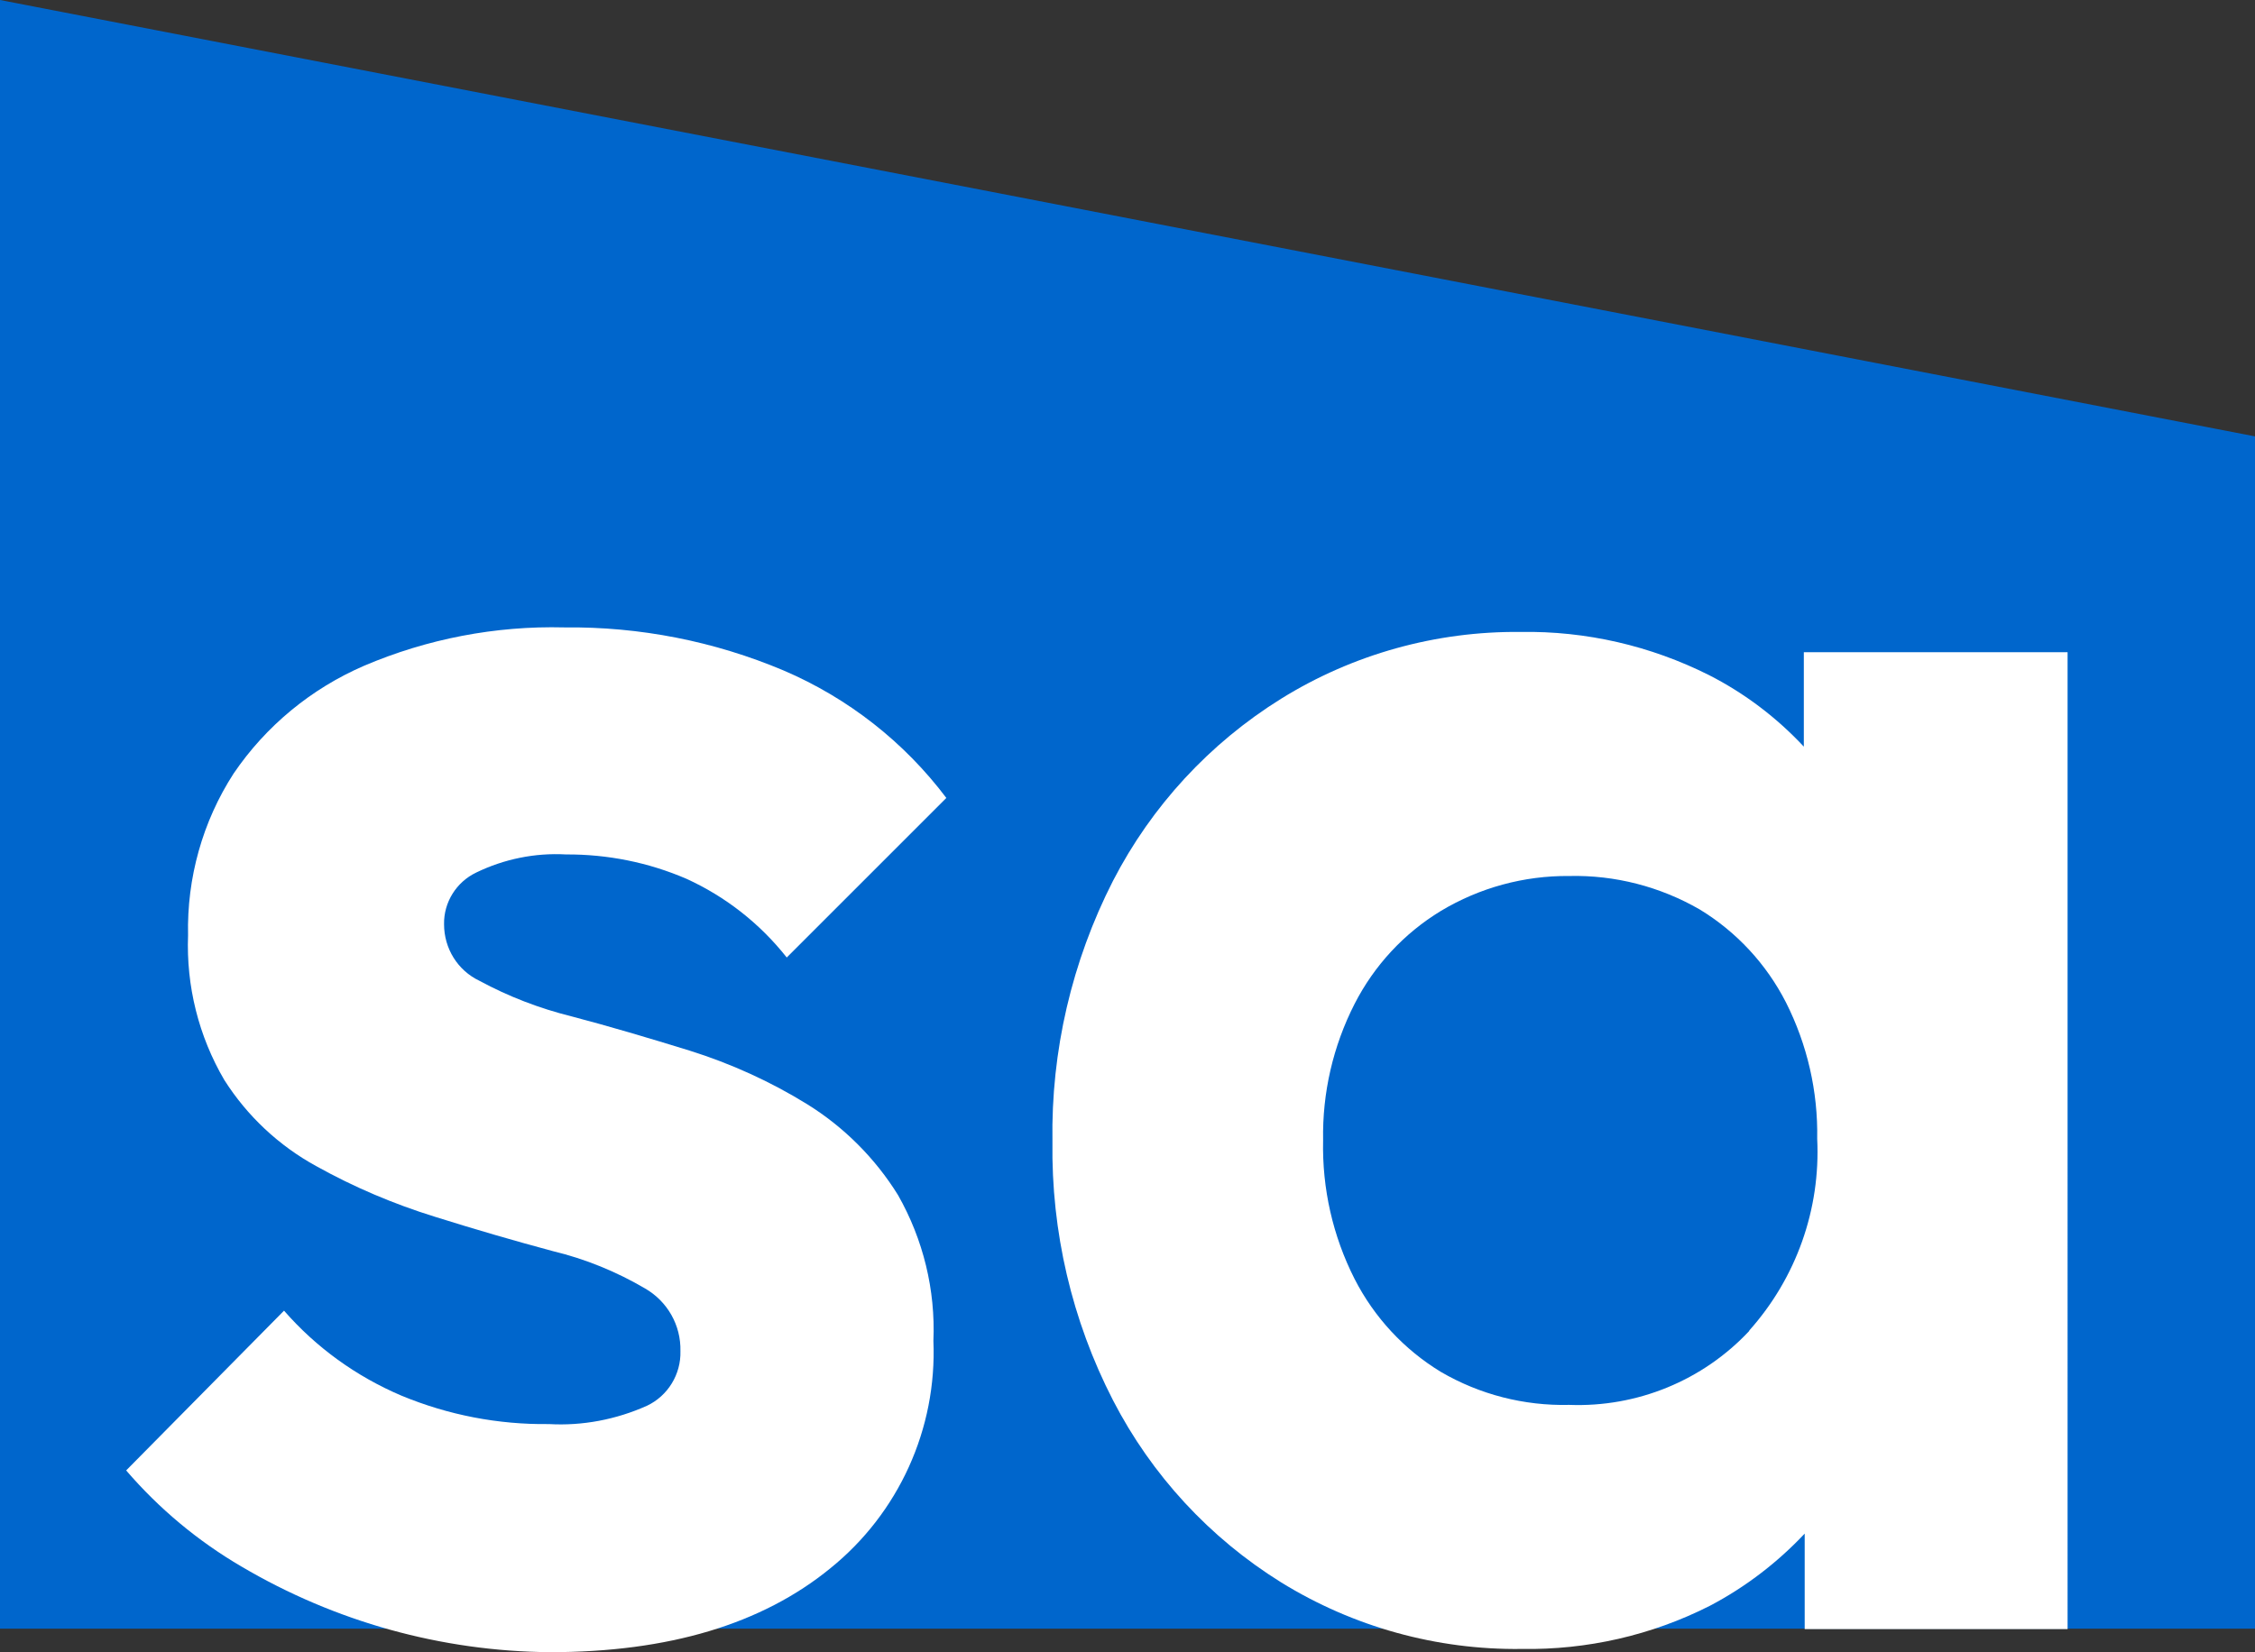
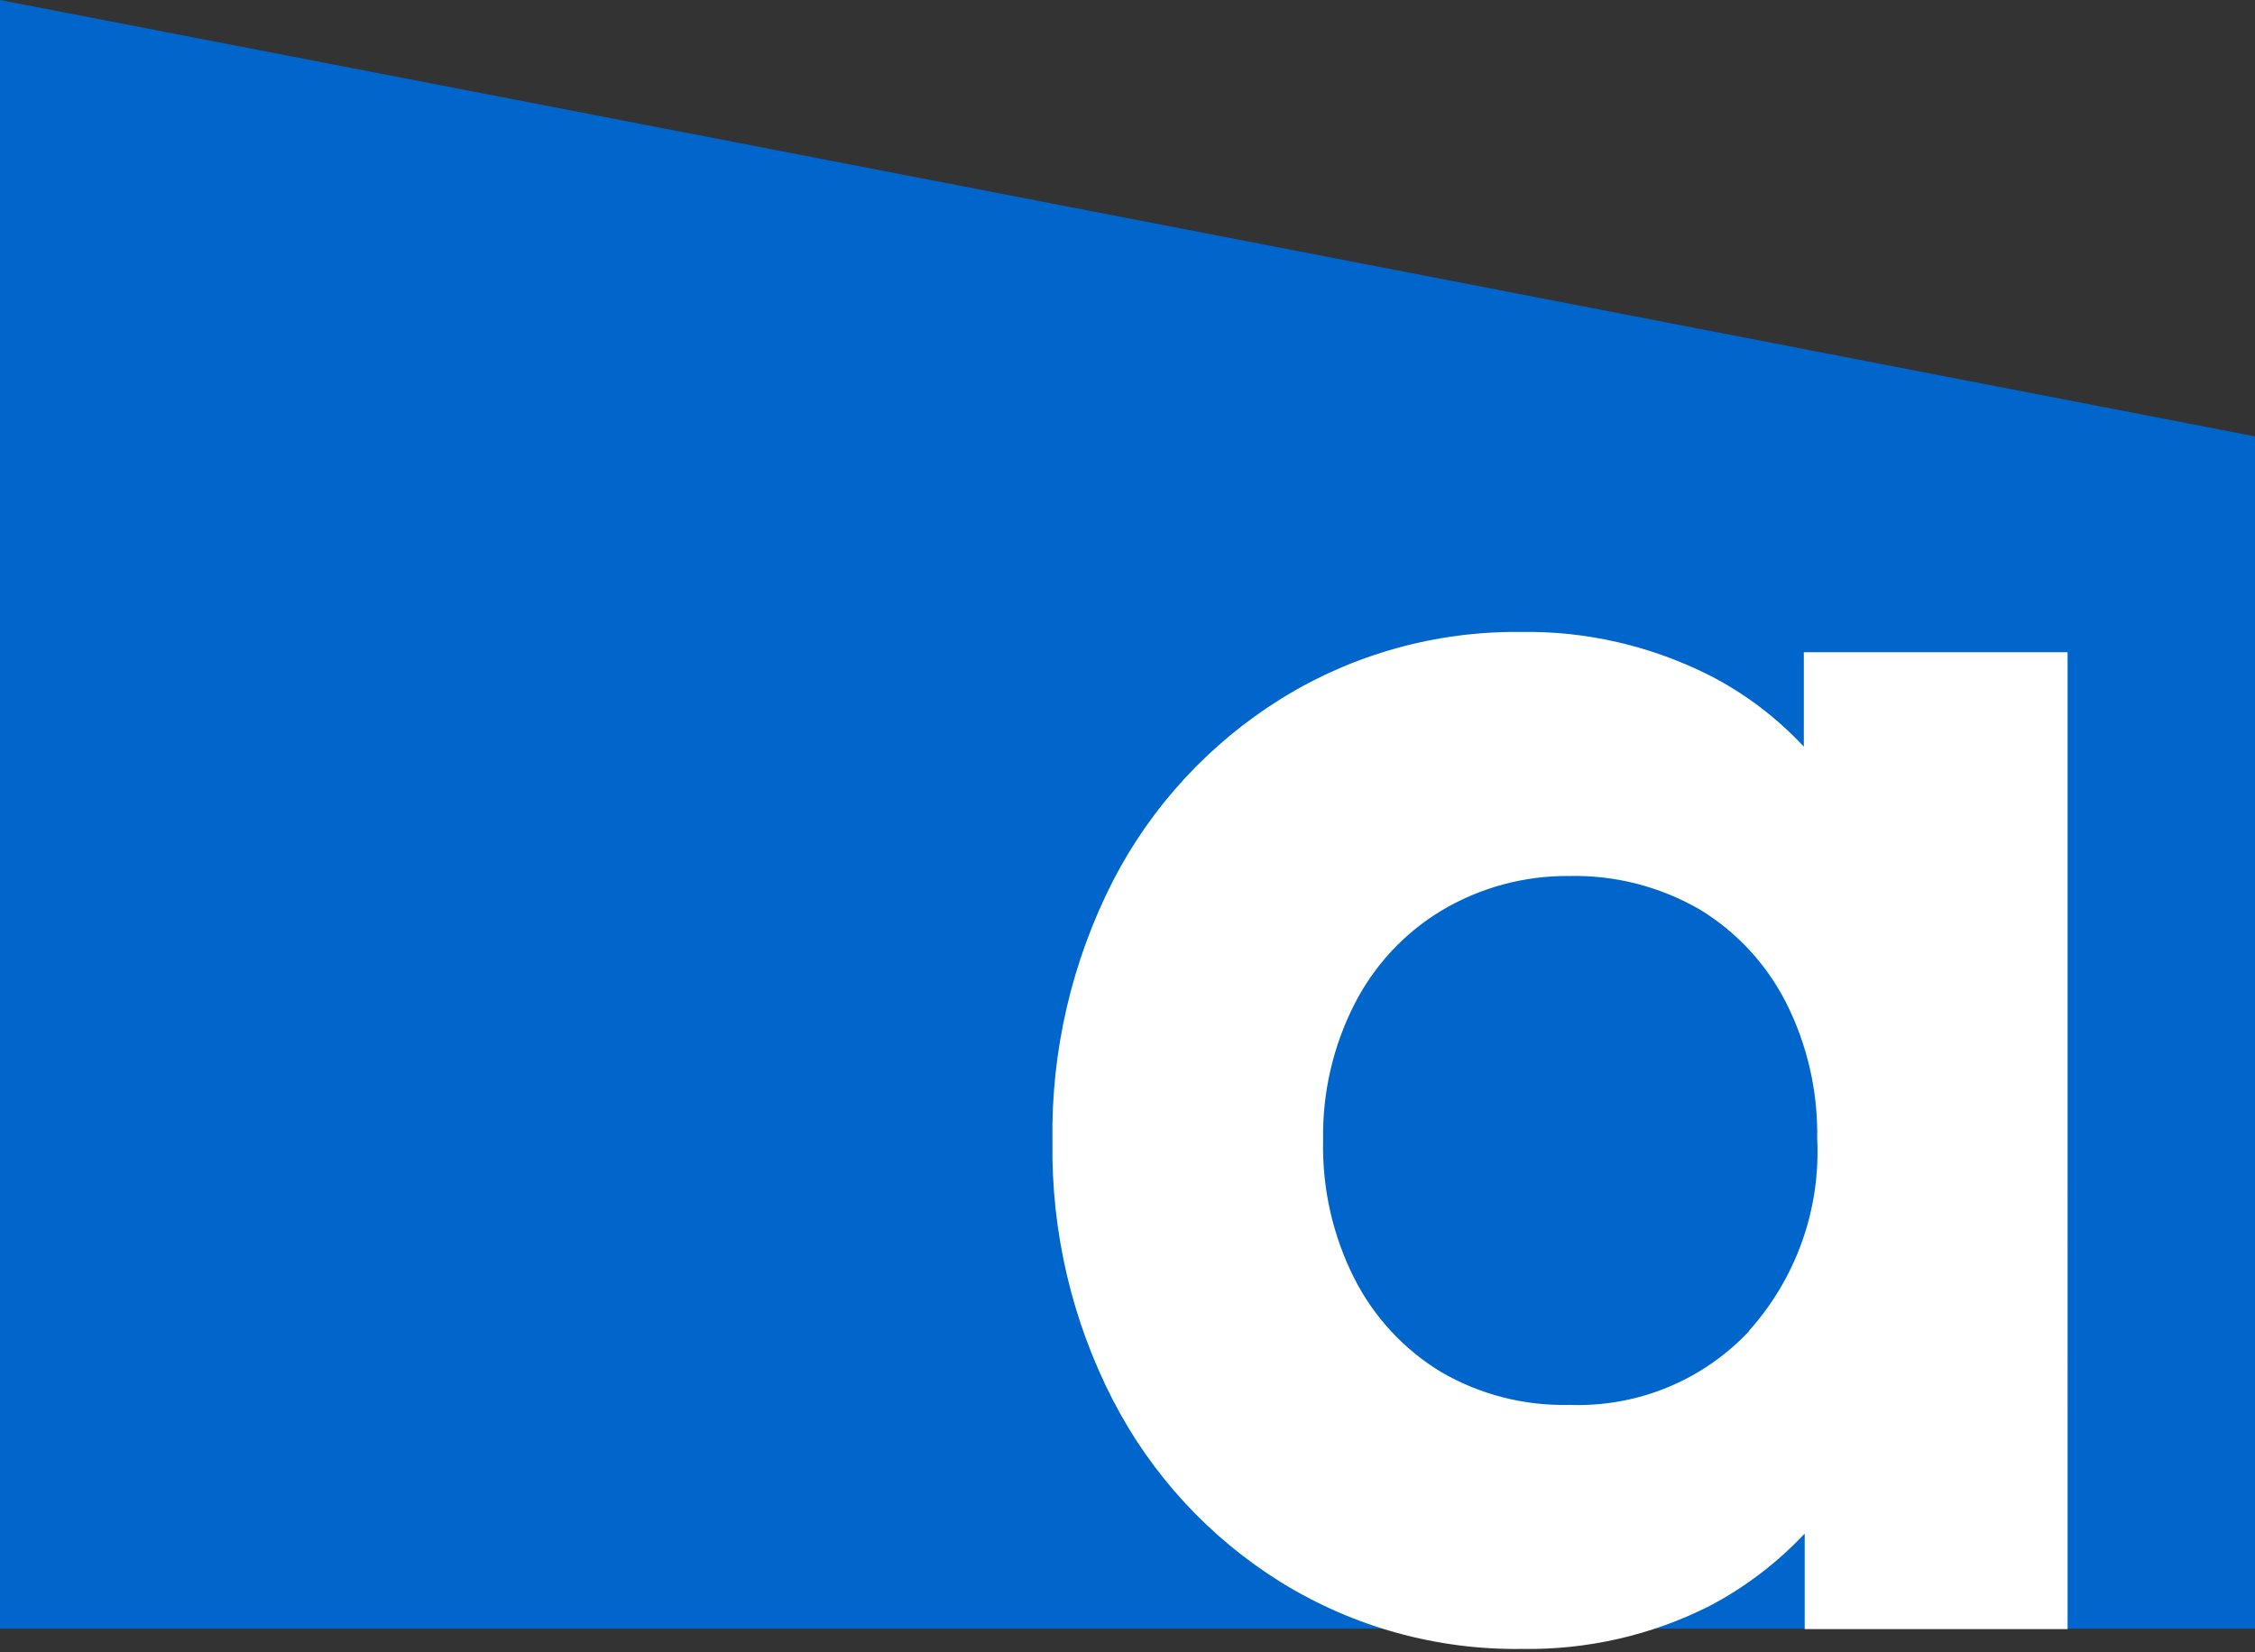
<svg xmlns="http://www.w3.org/2000/svg" id="Layer_2" data-name="Layer 2" viewBox="0 0 104.56 76.63">
  <rect x="0" y="0" width="104.56" height="76.63" fill="#333333" stroke="none" />
  <defs>
    <style>
      .cls-1 {
        fill: #fff;
      }

      .cls-2 {
        fill: #0066cc;
      }
    </style>
  </defs>
  <g id="Layer_1-2" data-name="Layer 1">
    <polygon class="cls-2" points="0 0 0 75.54 104.56 75.54 104.56 20.24 54.36 10.52 0 0" />
-     <path class="cls-1" d="m22.08,40.47c1.3-.63,2.73-.92,4.17-.84,1.92-.01,3.82.37,5.58,1.13,1.82.83,3.41,2.08,4.65,3.65l7.4-7.4c-1.95-2.59-4.55-4.63-7.54-5.91-3.22-1.36-6.68-2.04-10.18-2-3.18-.08-6.35.53-9.28,1.78-2.45,1.06-4.55,2.79-6.05,5-1.44,2.23-2.17,4.85-2.11,7.5-.09,2.35.49,4.68,1.68,6.71,1.06,1.67,2.53,3.05,4.27,4,1.74.97,3.58,1.75,5.48,2.34,1.91.6,3.74,1.13,5.49,1.6,1.5.36,2.94.95,4.27,1.73,1.04.6,1.67,1.71,1.64,2.91.03,1.07-.58,2.07-1.55,2.53-1.43.64-2.99.94-4.55.85-2.35.03-4.67-.42-6.84-1.32-2.09-.89-3.95-2.23-5.44-3.94l-7.32,7.41c1.52,1.77,3.33,3.28,5.35,4.46,4.34,2.56,9.27,3.93,14.3,3.97,5.5,0,9.83-1.3,13-3.89,3.17-2.56,4.95-6.47,4.78-10.55.1-2.36-.47-4.7-1.64-6.76-1.06-1.71-2.51-3.16-4.22-4.22-1.7-1.05-3.53-1.88-5.44-2.48-1.91-.59-3.73-1.13-5.48-1.59-1.49-.37-2.92-.92-4.27-1.65-1.01-.48-1.64-1.5-1.64-2.62-.02-1.02.57-1.96,1.49-2.4Z" />
    <path class="cls-1" d="m83.64,34.63c-1.26-1.35-2.75-2.48-4.4-3.32-2.71-1.36-5.7-2.05-8.73-2-3.92-.04-7.78,1.03-11.11,3.1-3.31,2.06-6,4.97-7.79,8.44-1.91,3.74-2.88,7.9-2.81,12.1-.06,4.17.9,8.29,2.81,12,1.79,3.47,4.48,6.38,7.79,8.44,3.35,2.07,7.22,3.14,11.15,3.09,3.03.05,6.03-.63,8.73-2,1.64-.86,3.13-2,4.4-3.35v4.43h12.19V30.25h-12.23v4.38Zm-2.53,27.1c-2.15,2.3-5.2,3.55-8.35,3.43-2.09.05-4.15-.48-5.95-1.53-1.71-1.04-3.09-2.53-4-4.31-1.01-1.99-1.51-4.2-1.46-6.43-.04-2.2.46-4.37,1.46-6.33.91-1.78,2.29-3.27,4-4.31,1.8-1.08,3.86-1.64,5.95-1.62,2.12-.05,4.21.49,6.05,1.55,1.71,1.04,3.09,2.53,4,4.31.99,1.96,1.49,4.13,1.45,6.33.16,3.26-.97,6.45-3.15,8.89v.02Z" />
  </g>
</svg>